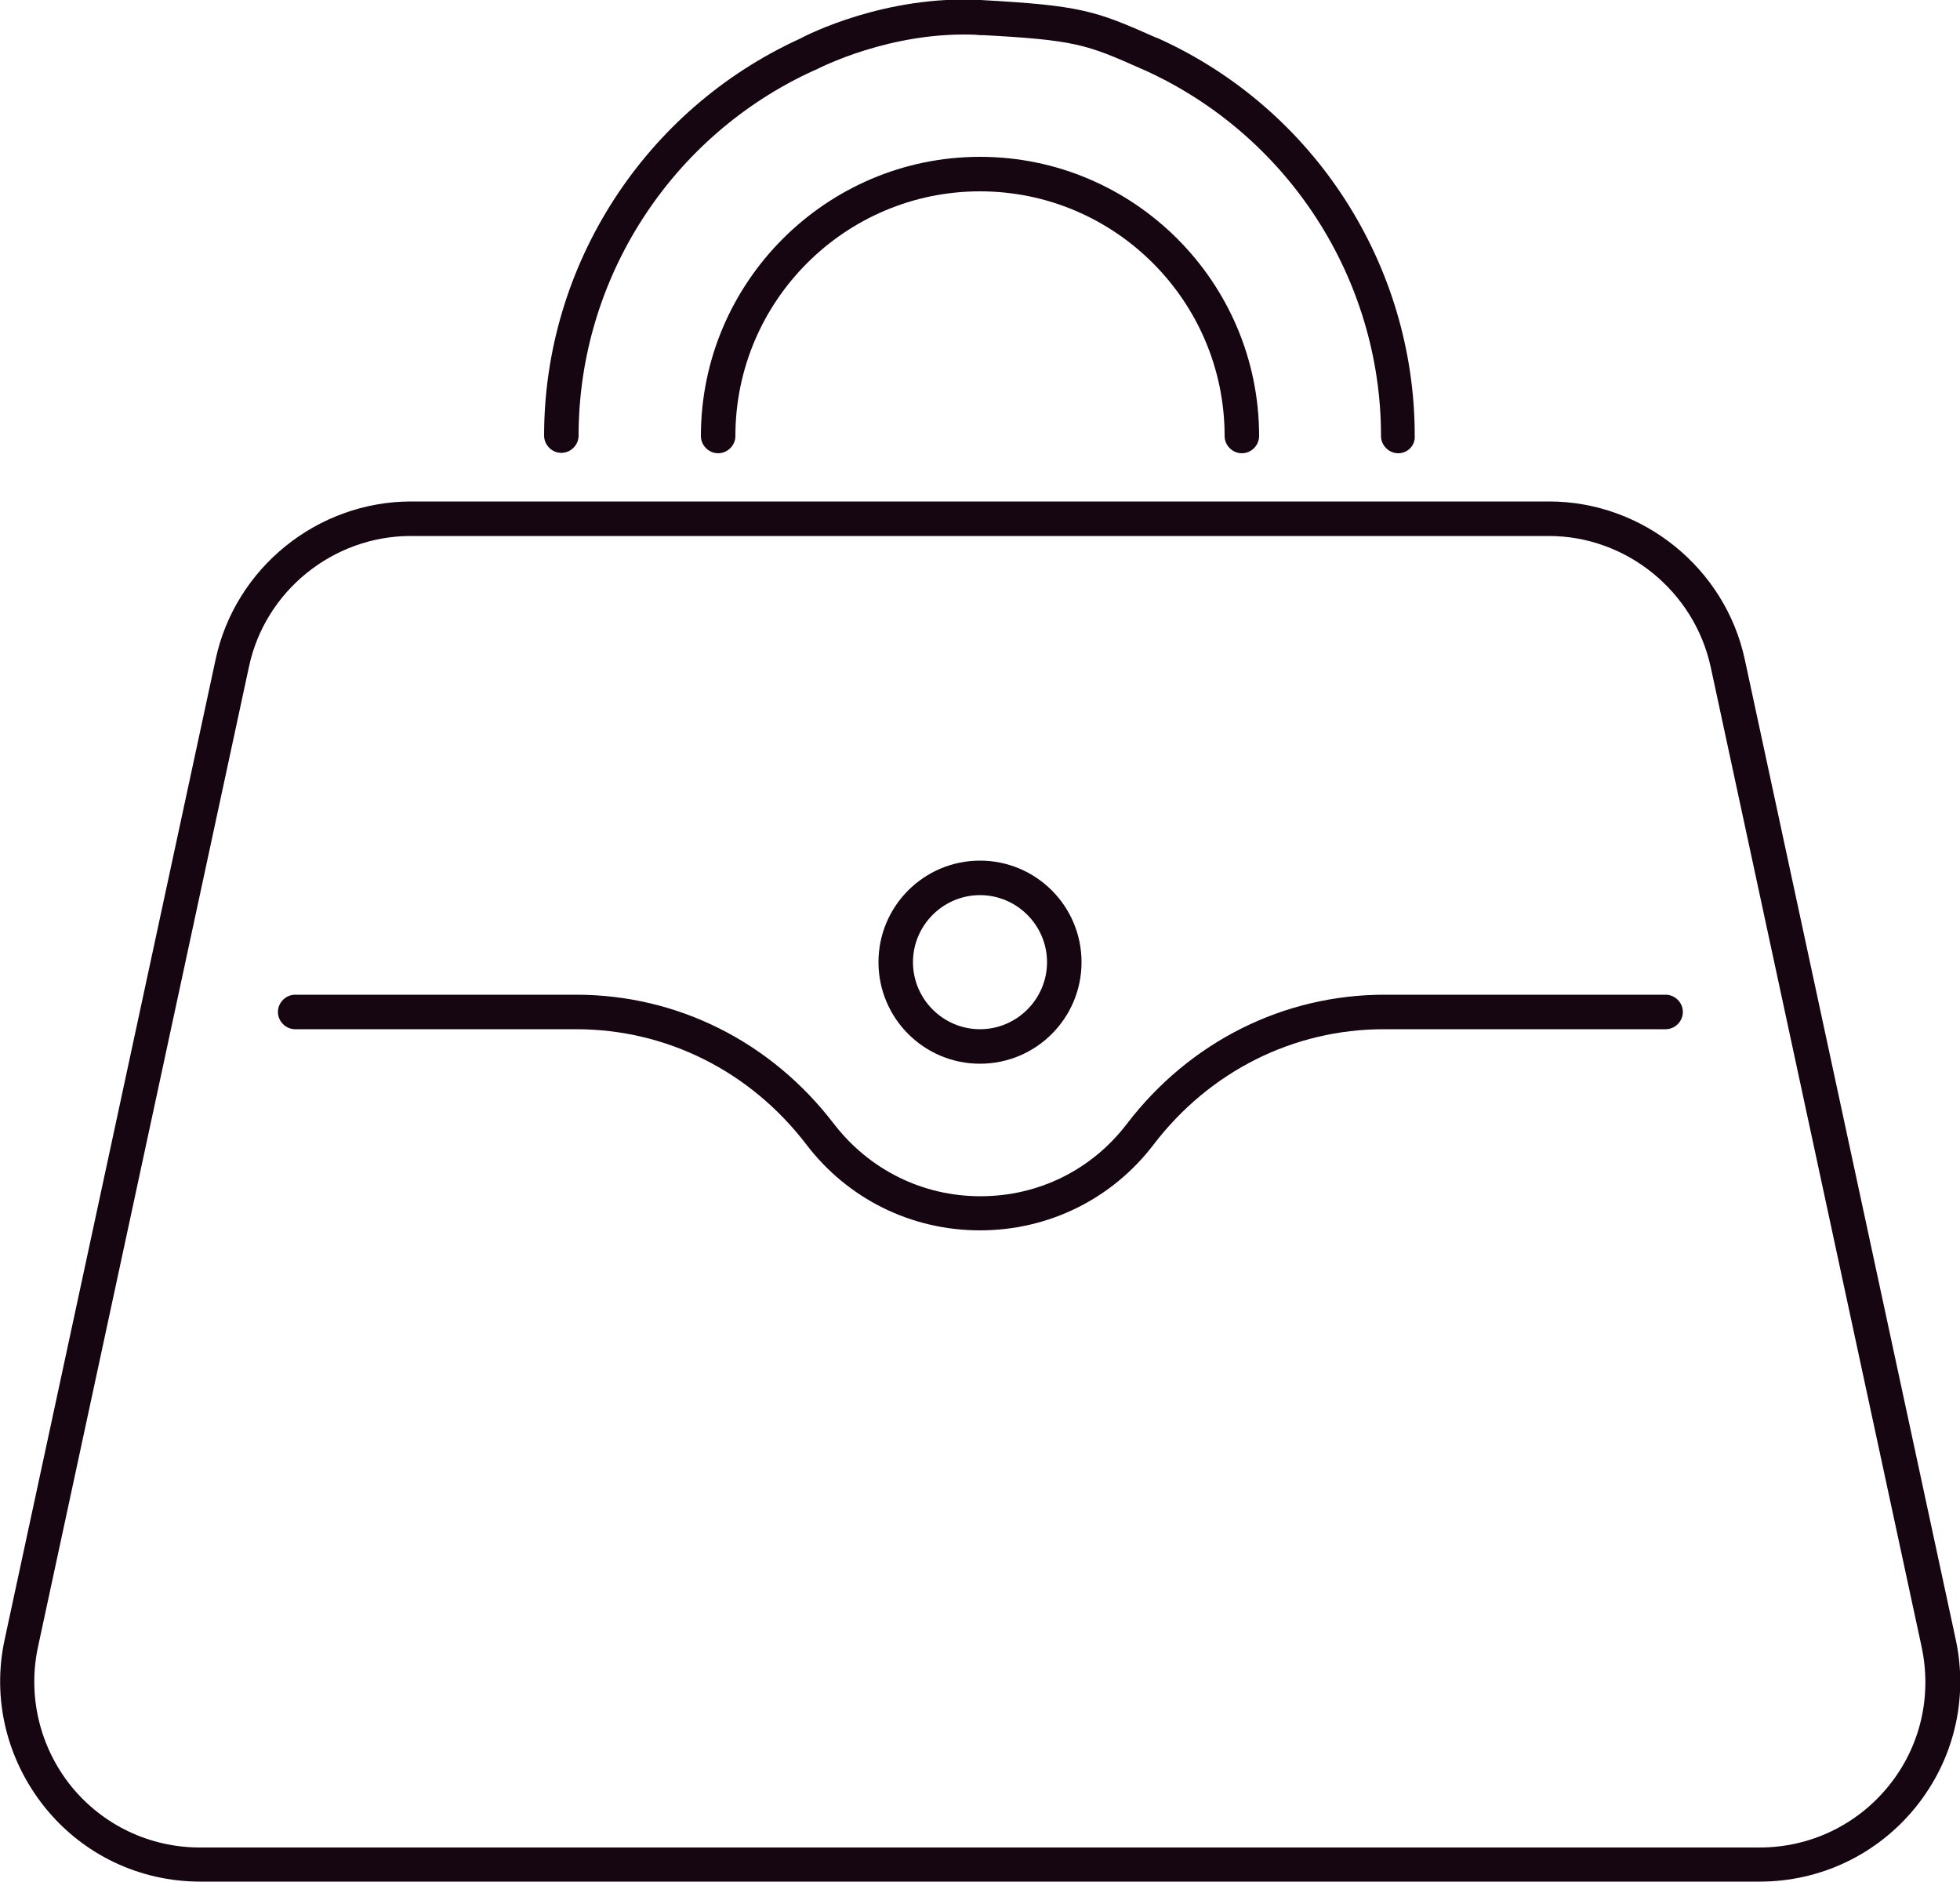
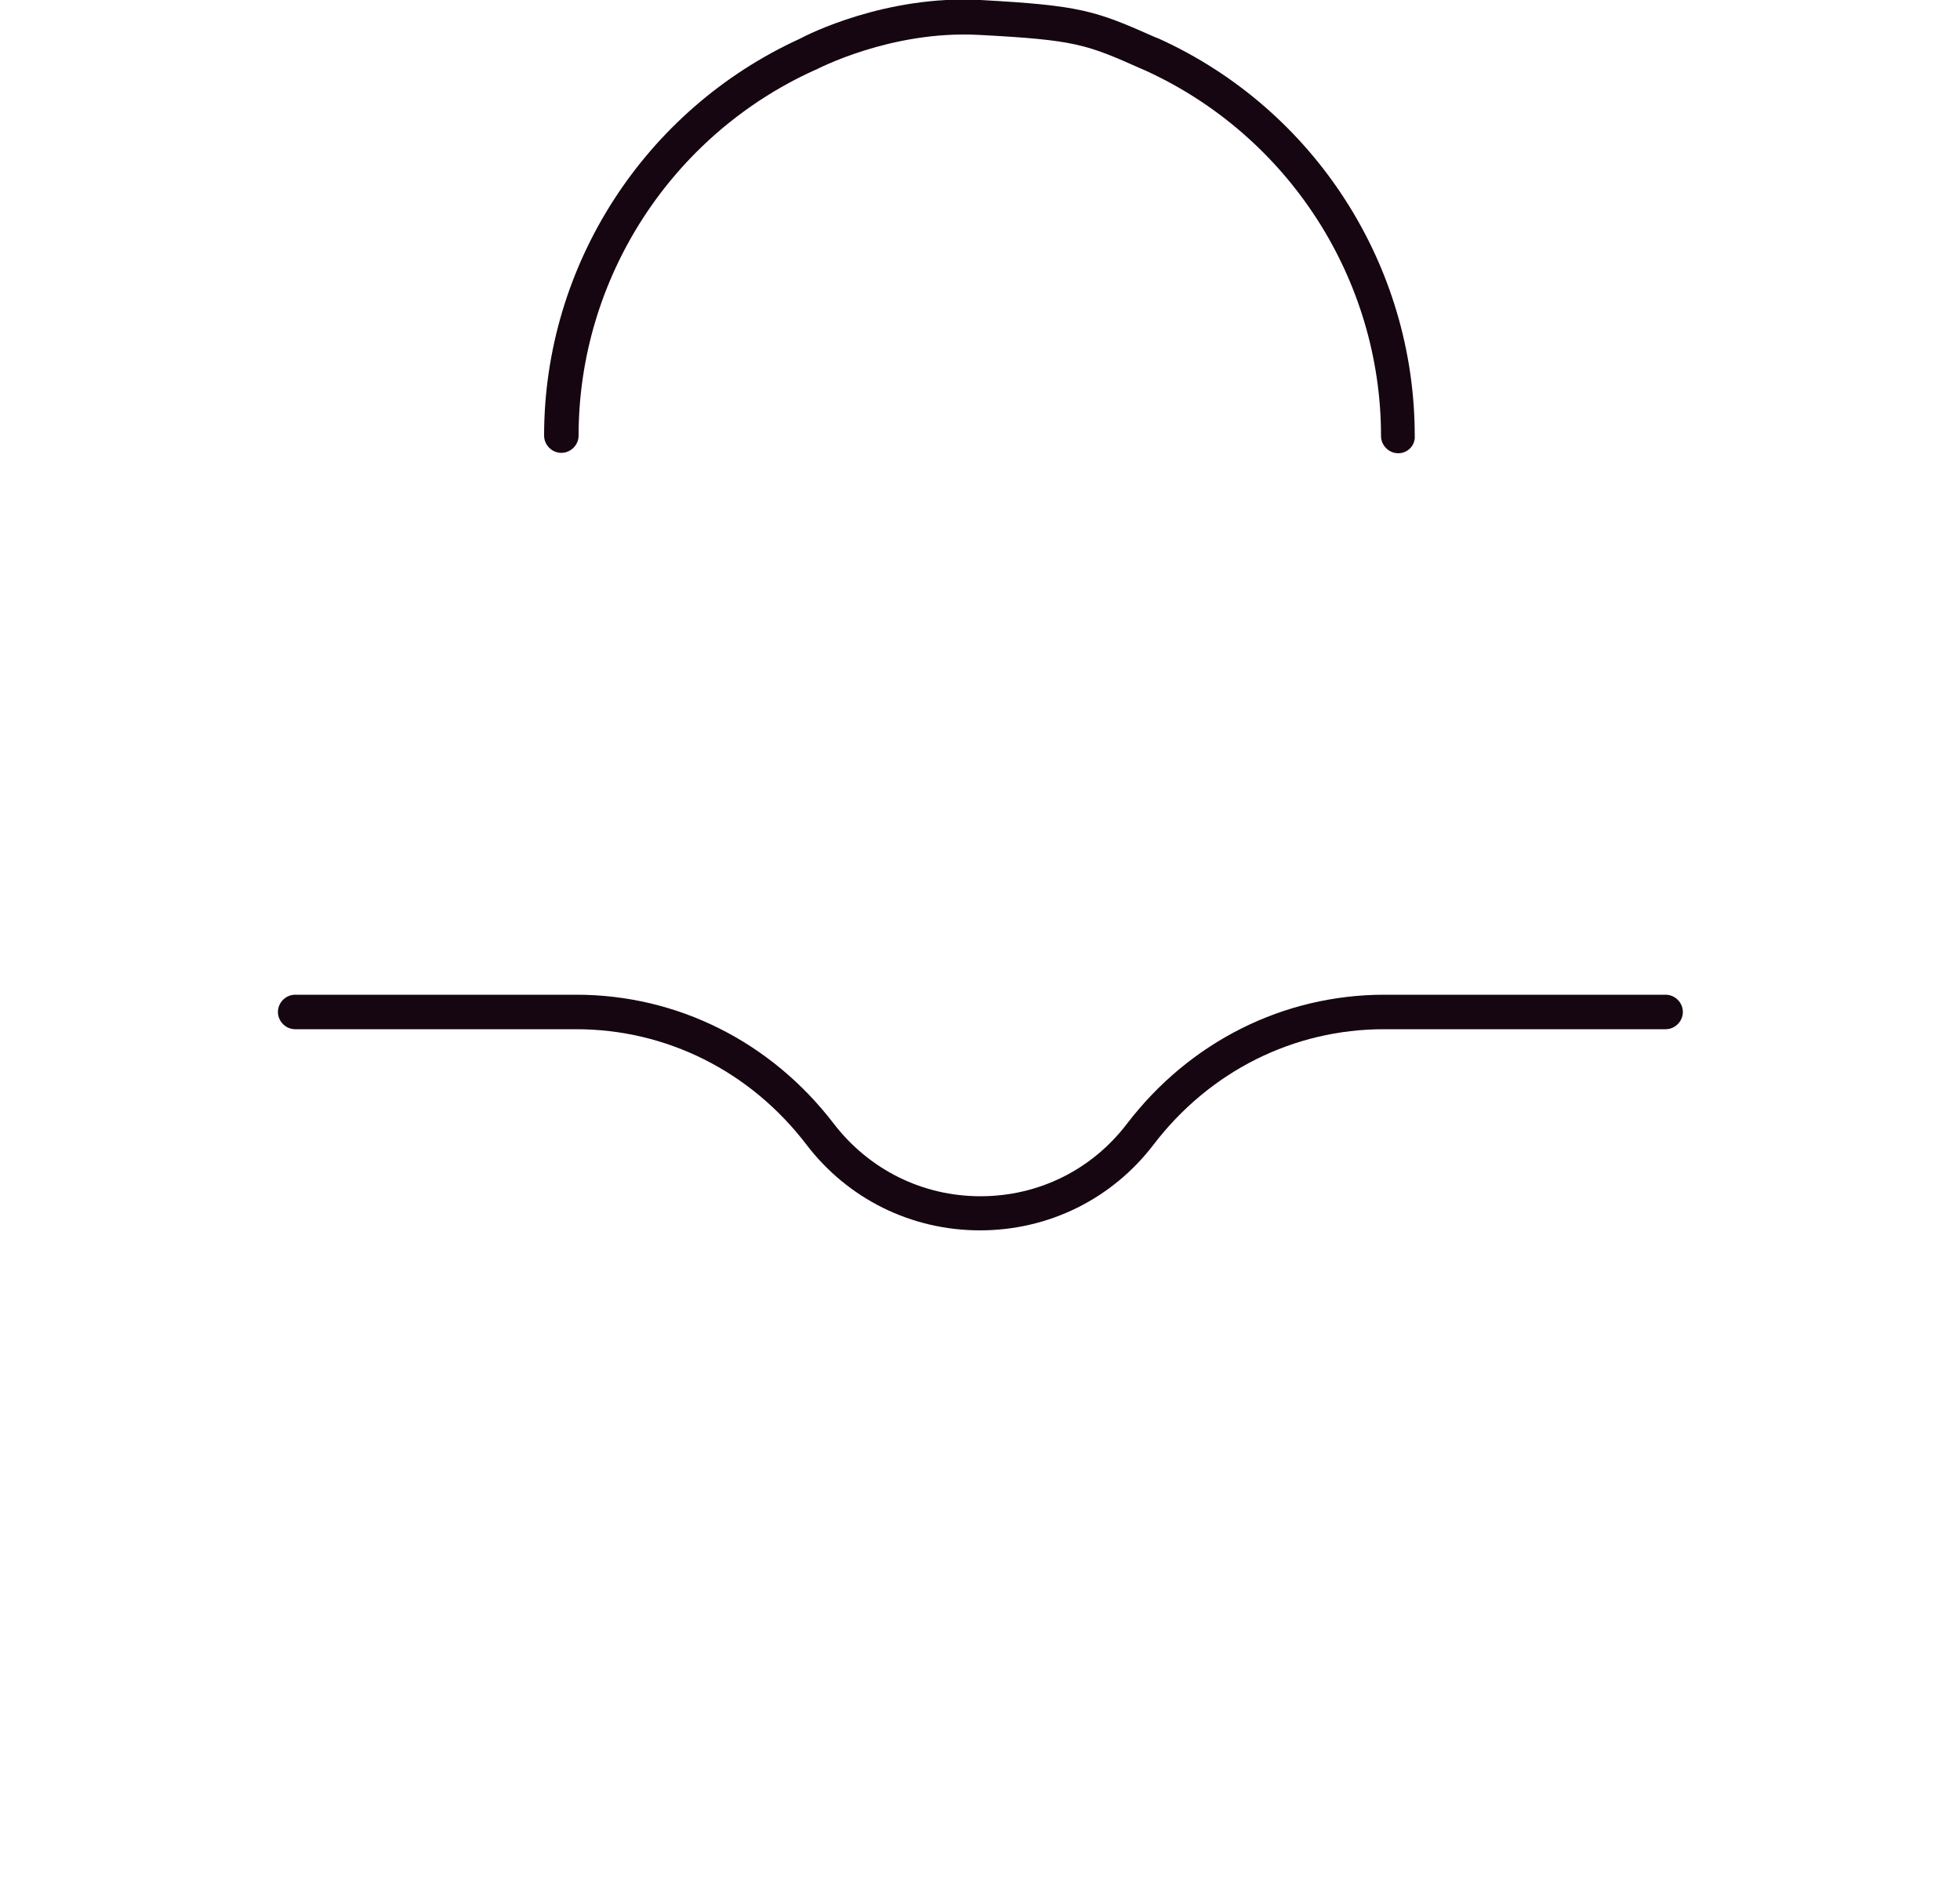
<svg xmlns="http://www.w3.org/2000/svg" viewBox="0 0 500 479.9">
  <style>.st0{fill:#150611}</style>
-   <path class="st0" d="M448.9 479.9H51.1c-15.5 0-30-6.9-39.7-19-9.7-12.1-13.5-27.7-10.2-42.8L55 168.2c5-23.4 26-40.3 49.9-40.3h290.3c23.9 0 44.9 17 49.9 40.3l53.8 249.9c3.3 15.2-.5 30.8-10.2 42.8-9.8 12.1-24.3 19-39.8 19zM104.8 136.7c-19.8 0-37.2 14-41.3 33.4L9.7 420c-2.7 12.5.4 25.5 8.4 35.5 8.1 10 20.1 15.7 32.9 15.7h397.9c12.8 0 24.8-5.7 32.9-15.7s11.1-22.9 8.4-35.5l-53.8-249.9c-4.2-19.3-21.5-33.4-41.3-33.4H104.8z" />
  <path class="st0" d="M250 313.8c-17.5 0-33.7-8-44.3-21.9-14.3-18.7-35.7-29.4-58.7-29.4H75.3c-2.4 0-4.4-2-4.4-4.4 0-2.4 2-4.4 4.4-4.4H147c25.8 0 49.7 12 65.7 32.9 9 11.7 22.6 18.5 37.4 18.5 14.8 0 28.4-6.7 37.4-18.5 16-20.9 39.9-32.9 65.7-32.9h71.7c2.4 0 4.4 2 4.4 4.4 0 2.4-2 4.4-4.4 4.4H353c-23 0-44.4 10.7-58.7 29.4-10.6 13.9-26.8 21.9-44.3 21.9zM356.7 115.6c-2.4 0-4.4-2-4.4-4.4 0-40.1-23.7-76.7-60.3-93.3l-.7-.3c-14.2-6.3-16.8-7.4-41.6-8.7-22.5-1.2-41.4 8.8-41.6 8.9-.1 0-.2.1-.3.1-36.6 16.6-60.2 53.2-60.2 93.2 0 2.4-2 4.4-4.4 4.4s-4.4-2-4.4-4.4c0-43.4 25.6-83.1 65.2-101.2 2-1.1 22-11.2 46.1-9.9 25.6 1.4 29.3 2.7 44.6 9.5l.8.3c39.8 18 65.4 57.8 65.4 101.3.2 2.5-1.8 4.5-4.2 4.5z" />
-   <path class="st0" d="M316.8 115.6c-2.4 0-4.4-2-4.4-4.4 0-34.4-28-62.4-62.4-62.4s-62.4 28-62.4 62.4c0 2.4-2 4.4-4.4 4.4s-4.4-2-4.4-4.4c0-39.2 32-71.2 71.2-71.2s71.2 31.9 71.2 71.2c0 2.4-2 4.4-4.4 4.4zM250 8.9c-1.2 0-2.3-.5-3.1-1.3-.8-.8-1.3-1.9-1.3-3.1 0-1.1.5-2.3 1.3-3.1 1-1 2.5-1.5 4-1.2.3.1.6.1.8.3.3.1.5.2.8.4.2.2.5.3.7.5.8.8 1.3 1.9 1.3 3.1 0 1.2-.5 2.3-1.3 3.1-.2.2-.4.4-.7.5-.2.2-.5.3-.8.4-.3.1-.5.2-.8.3-.3.1-.6.1-.9.1zM250 271.3c-14.3 0-25.9-11.6-25.9-25.9 0-14.3 11.6-25.9 25.9-25.9s25.9 11.6 25.9 25.9c0 14.3-11.6 25.9-25.9 25.9zm0-43c-9.4 0-17.1 7.7-17.1 17.1 0 9.4 7.7 17.1 17.1 17.1 9.4 0 17.1-7.7 17.1-17.1 0-9.4-7.7-17.1-17.1-17.1z" />
</svg>